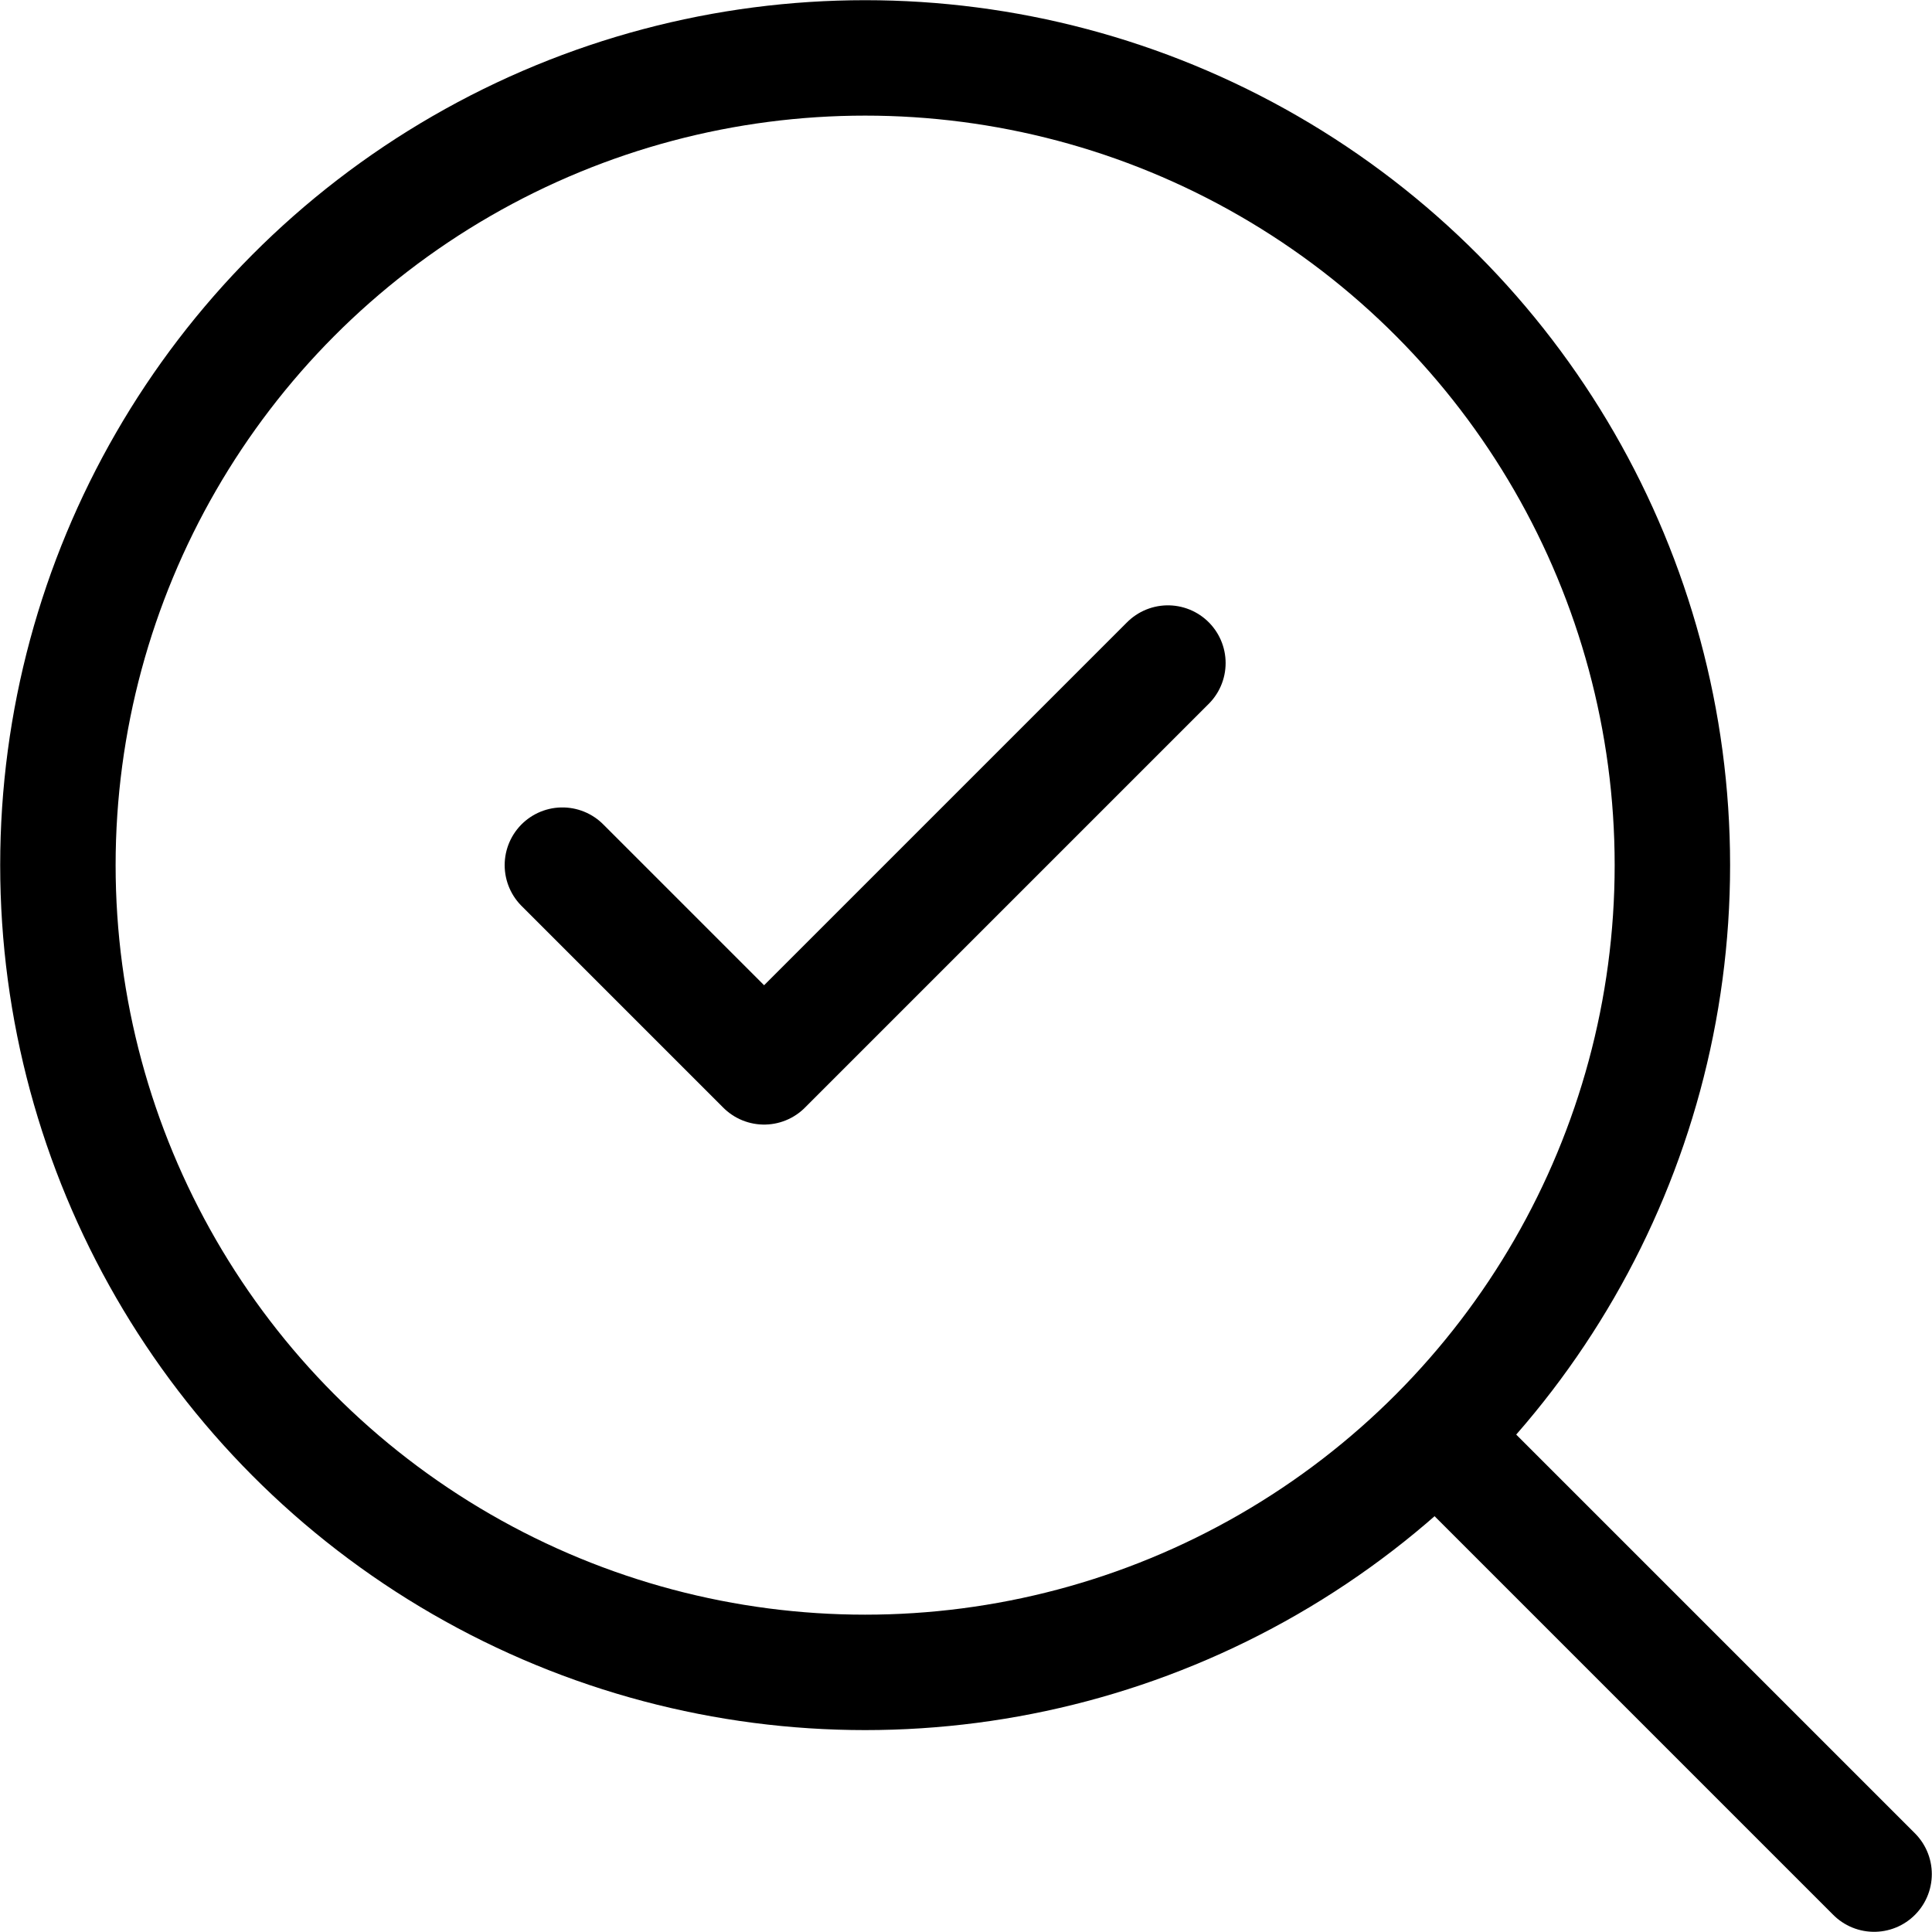
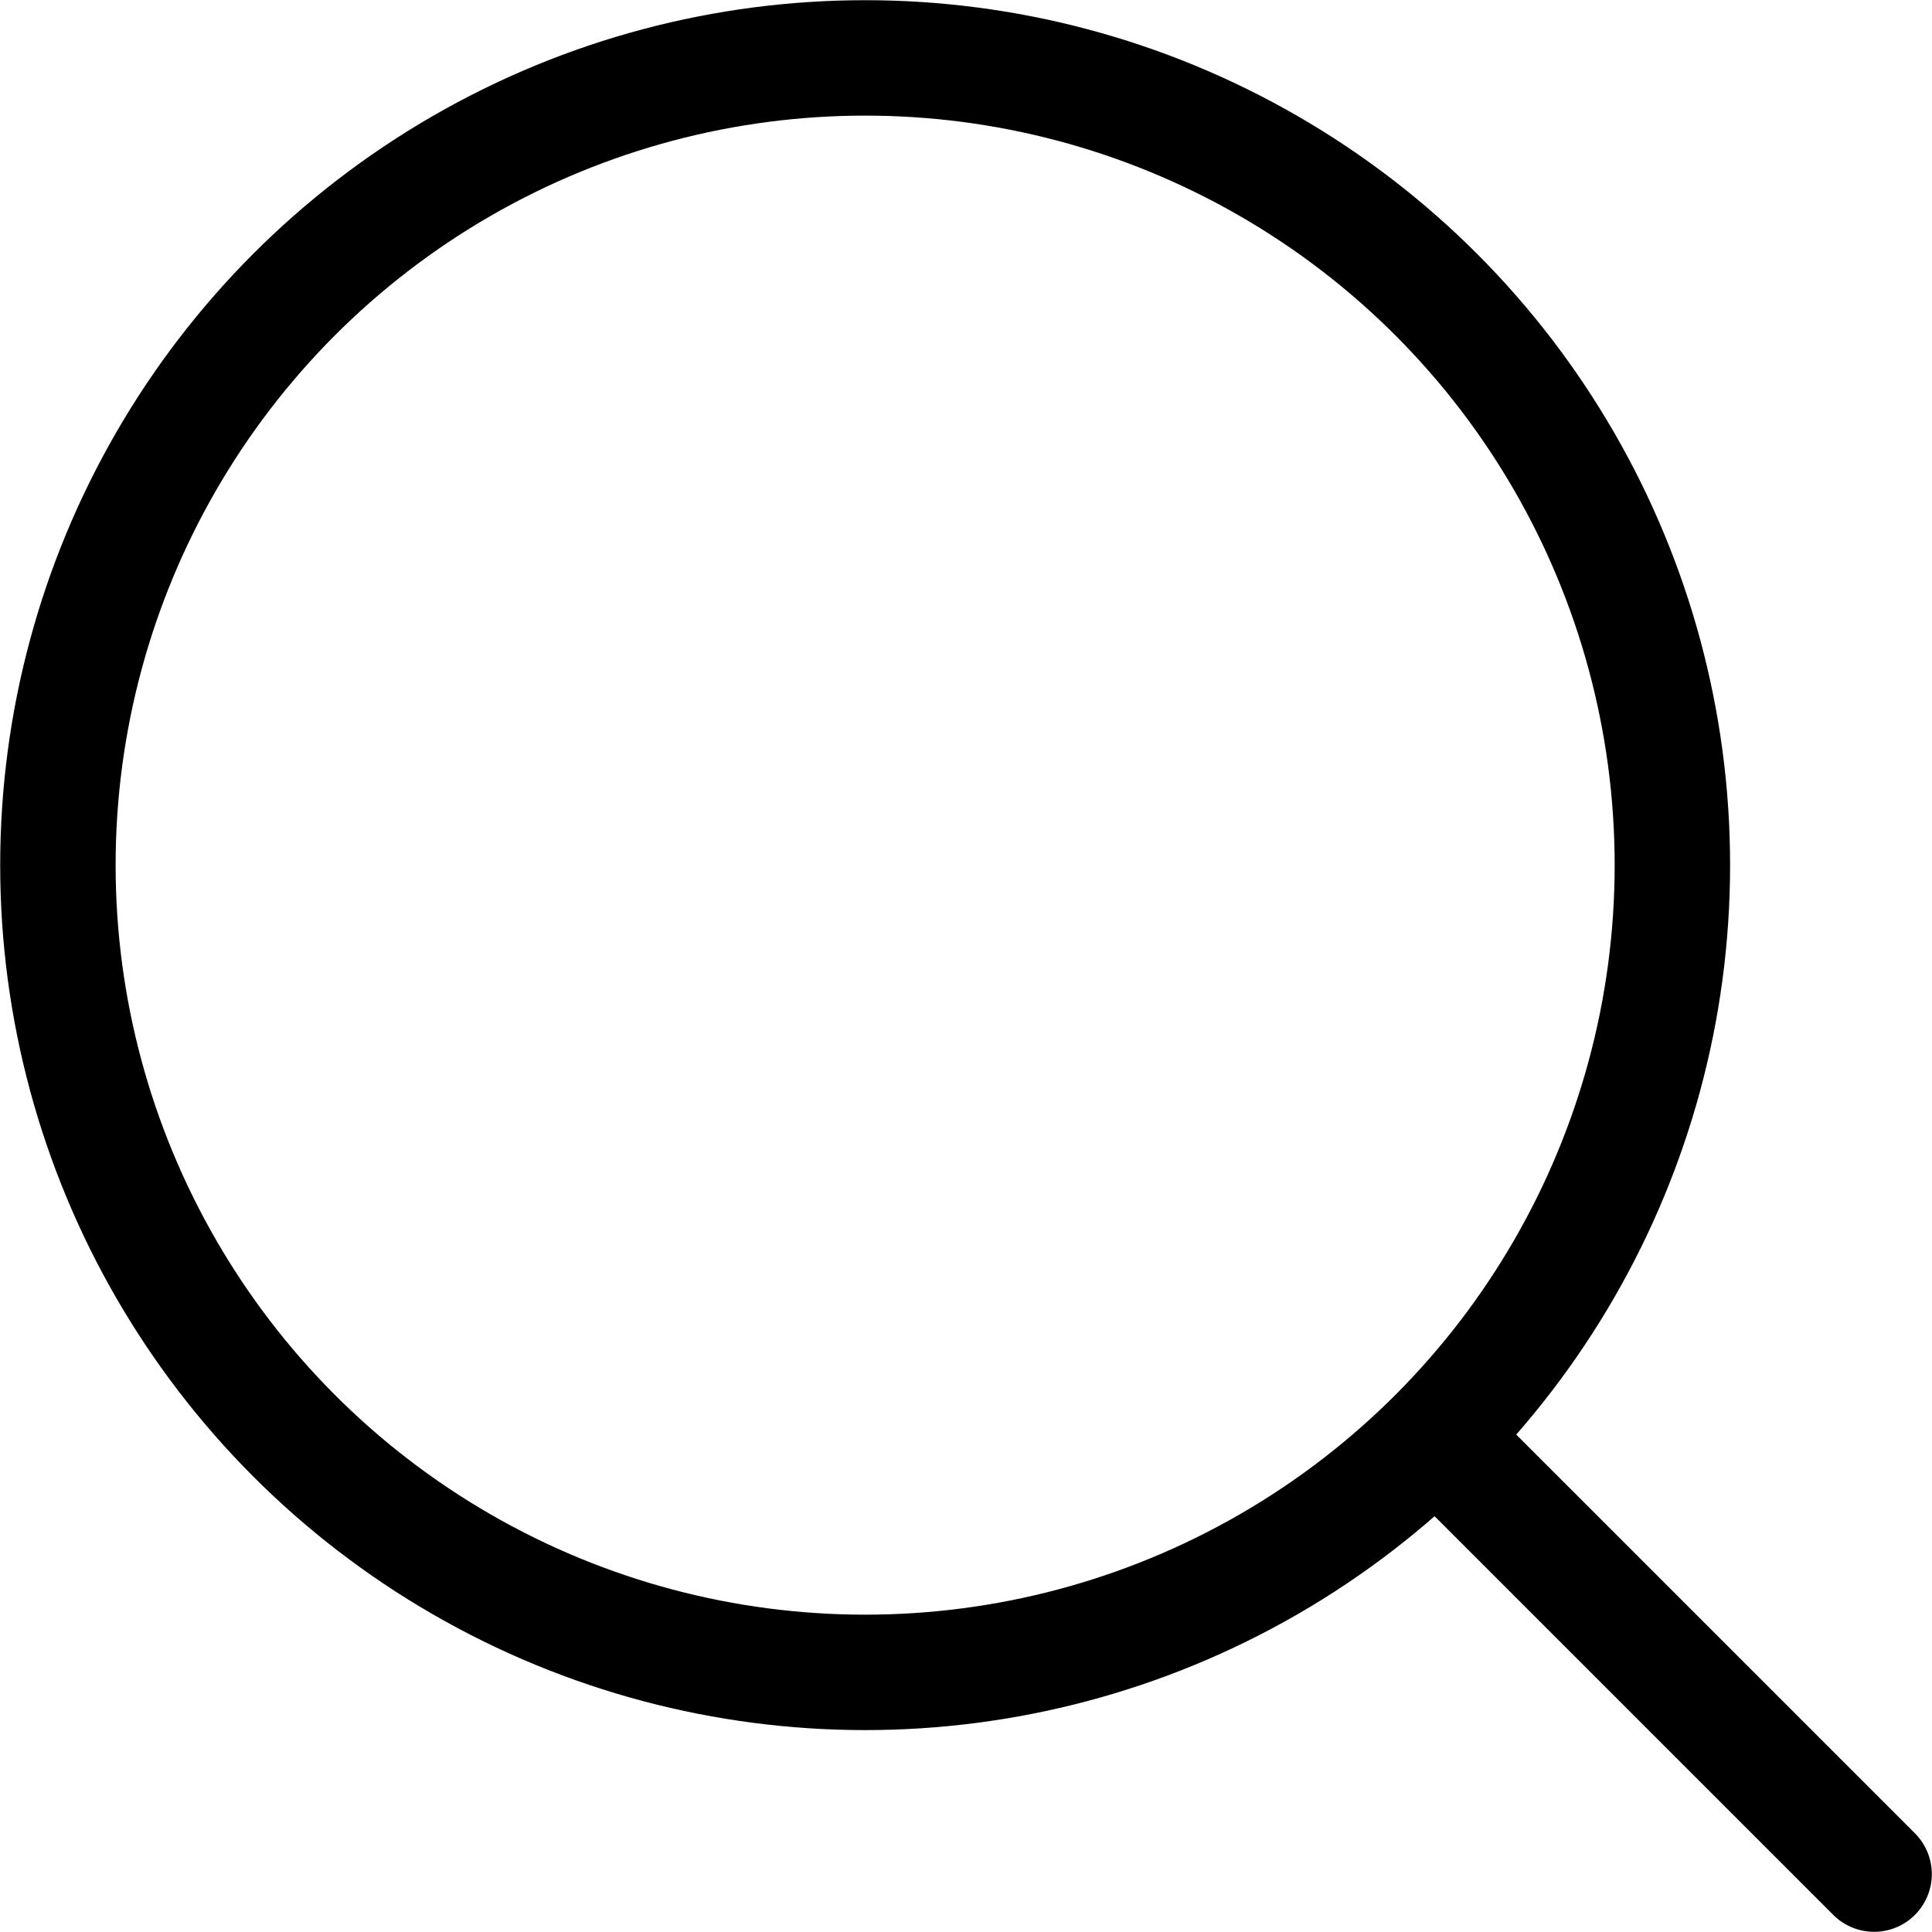
<svg xmlns="http://www.w3.org/2000/svg" id="b" data-name="Layer 2" width="720" height="720" viewBox="0 0 51.05 51.05">
  <g id="c" data-name="Layer 1">
    <g>
-       <path d="M14.86,22.86l5.33,5.33,10.67-10.67" style="fill: none; stroke: #000; stroke-linecap: round; stroke-linejoin: round; stroke-width: 3.05px;" />
      <circle cx="22.86" cy="22.86" r="21.33" style="fill: none; stroke: #000; stroke-linecap: round; stroke-linejoin: round; stroke-width: 3.05px;" />
      <path d="M49.52,49.52l-11.47-11.47" style="fill: none; stroke: #000; stroke-linecap: round; stroke-linejoin: round; stroke-width: 3.05px;" />
    </g>
  </g>
</svg>